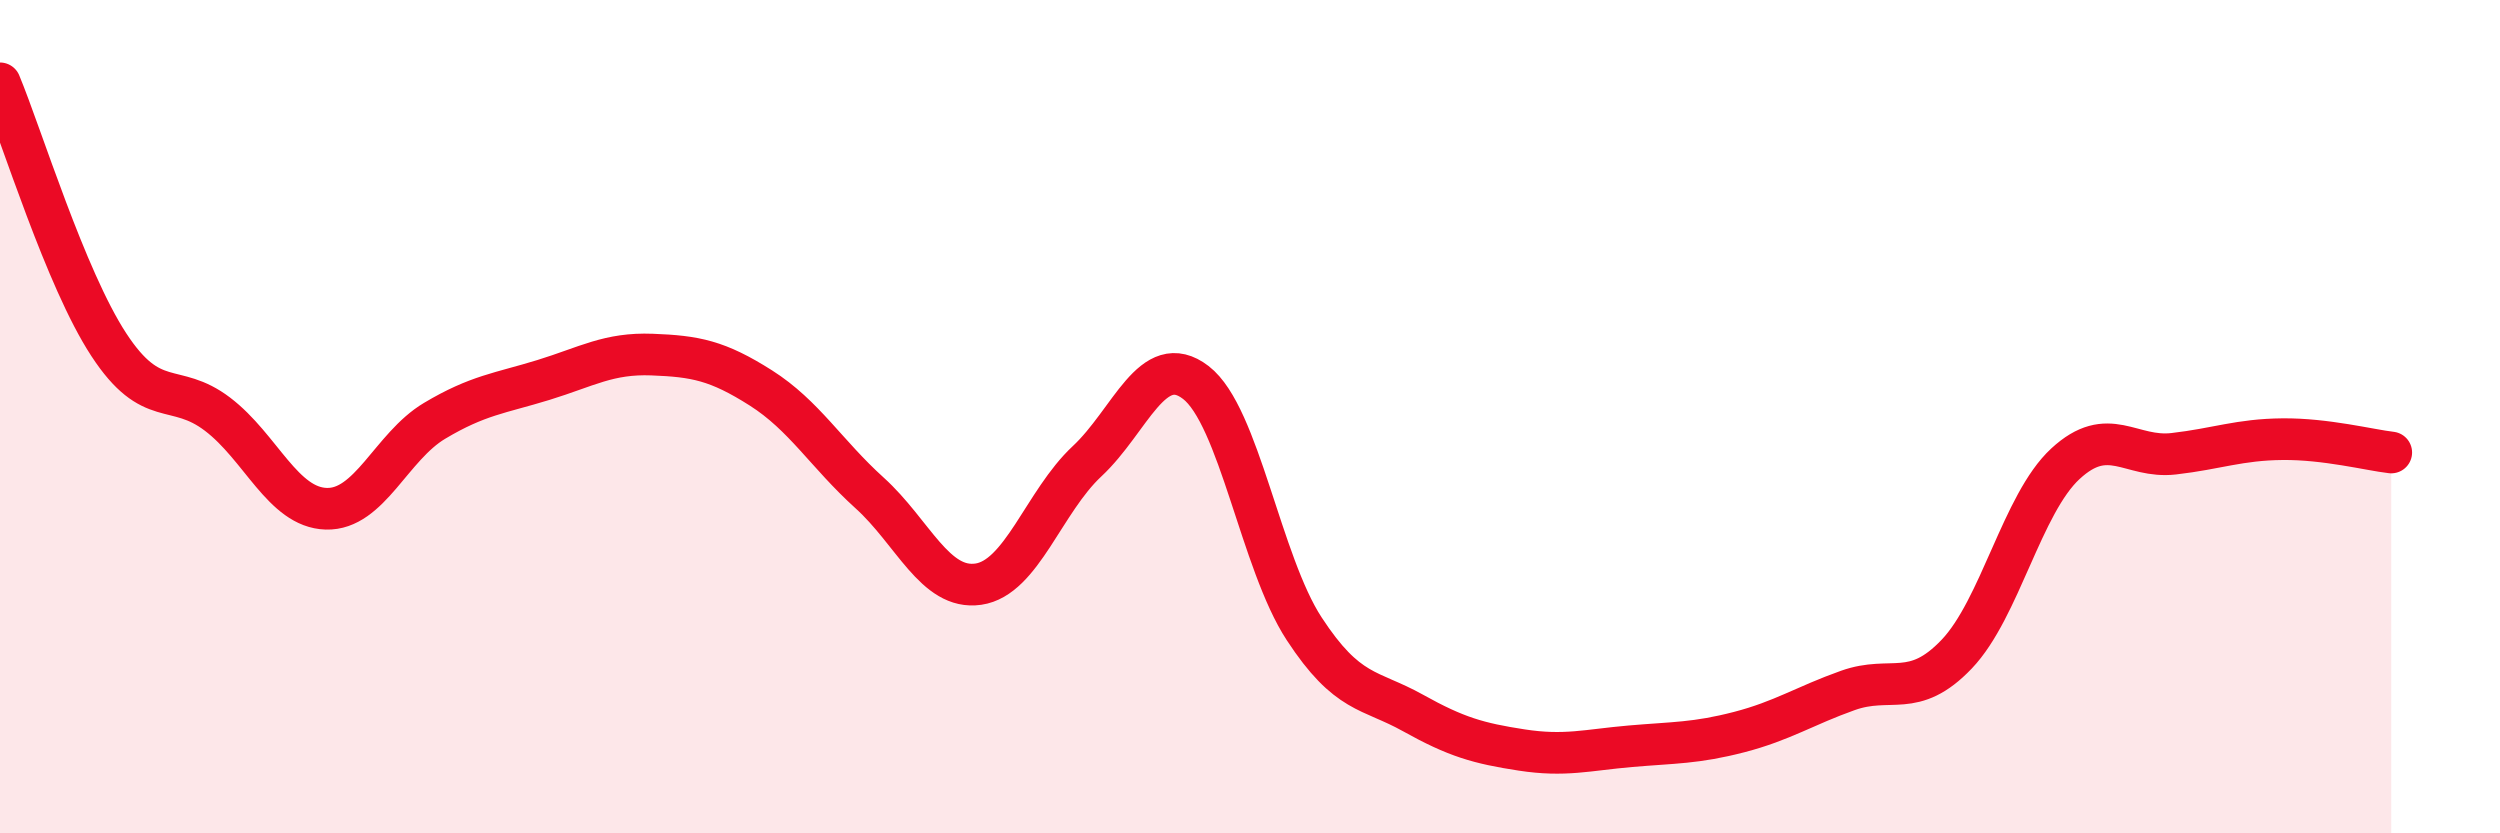
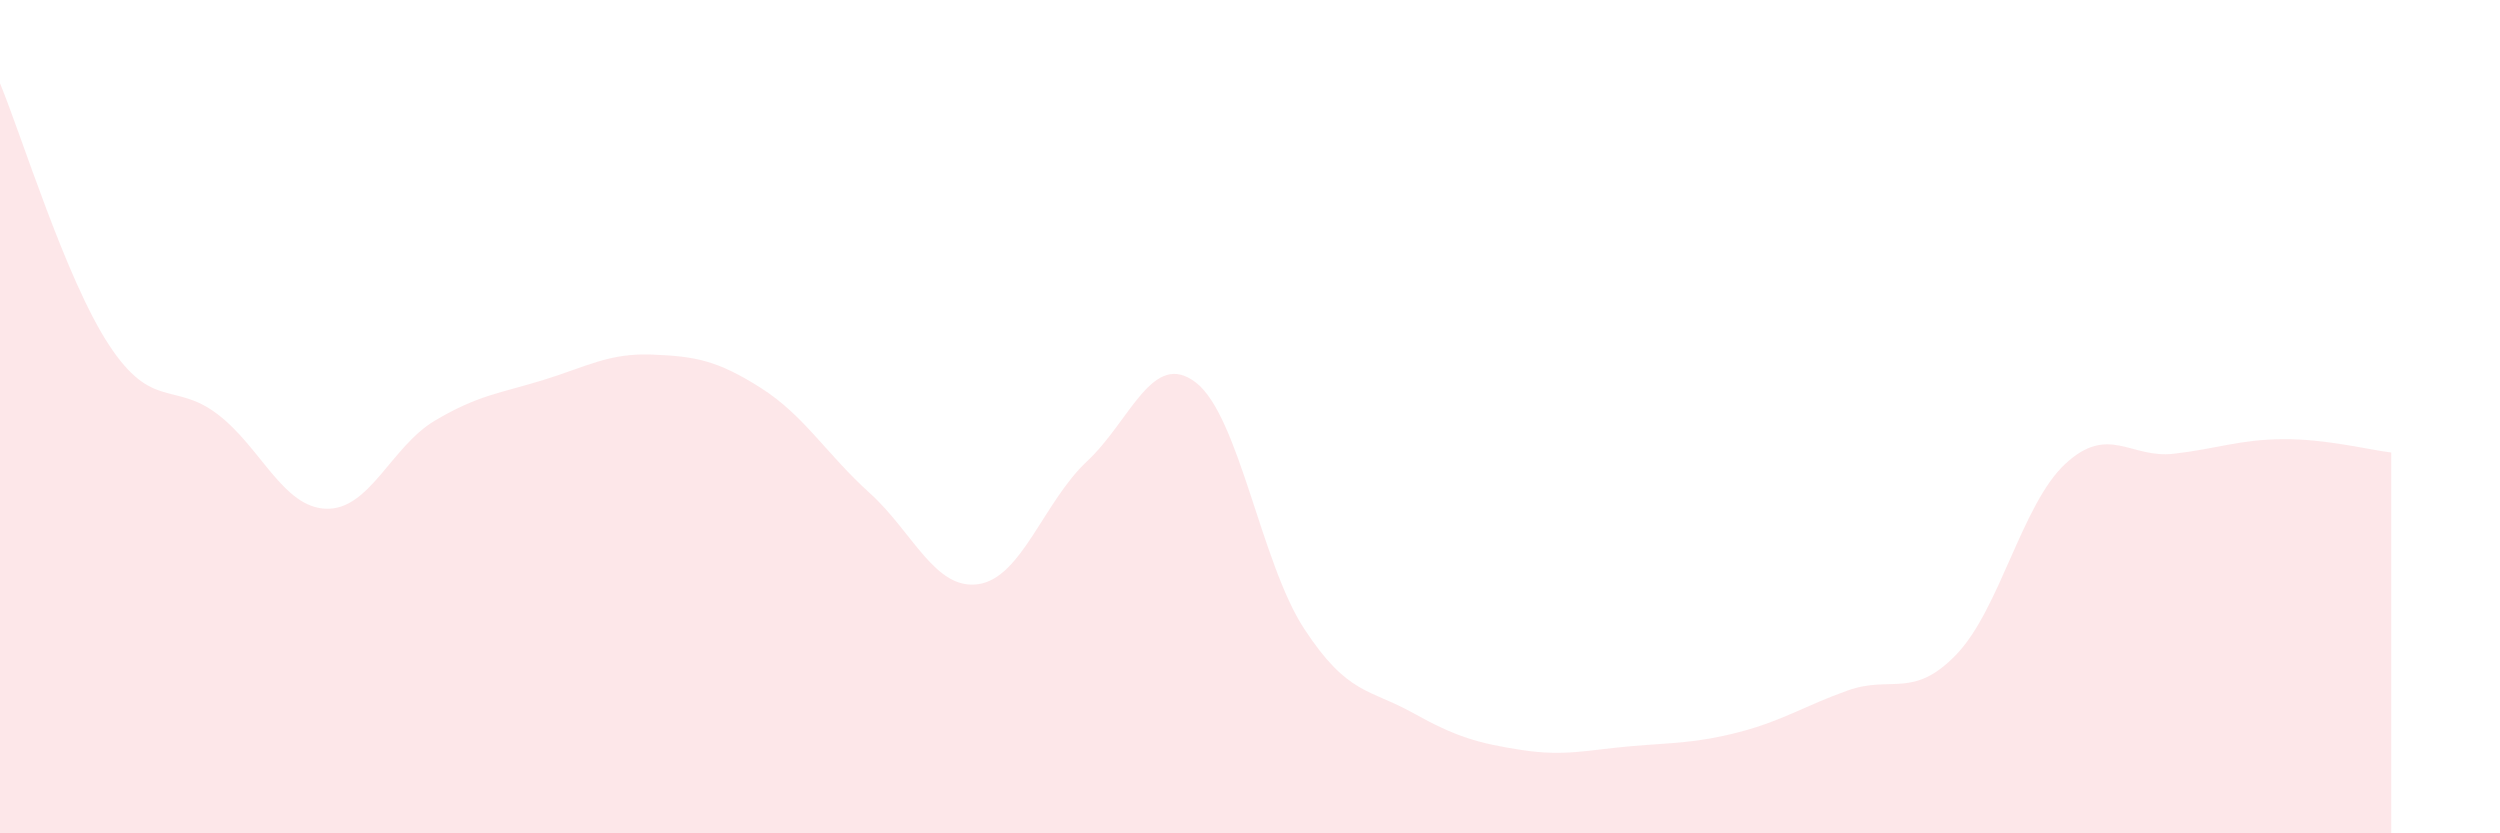
<svg xmlns="http://www.w3.org/2000/svg" width="60" height="20" viewBox="0 0 60 20">
  <path d="M 0,2 C 0.52,3.25 1.57,6.68 2.61,8.27 C 3.65,9.86 4.18,9.15 5.22,9.94 C 6.26,10.73 6.79,12.18 7.83,12.21 C 8.87,12.24 9.39,10.72 10.43,10.1 C 11.47,9.48 12,9.44 13.04,9.12 C 14.08,8.8 14.61,8.47 15.65,8.51 C 16.69,8.55 17.22,8.65 18.26,9.31 C 19.3,9.97 19.83,10.89 20.87,11.83 C 21.91,12.77 22.44,14.17 23.48,14.02 C 24.52,13.87 25.05,12.04 26.09,11.07 C 27.13,10.1 27.66,8.38 28.7,9.18 C 29.74,9.98 30.26,13.5 31.3,15.09 C 32.34,16.68 32.87,16.53 33.91,17.11 C 34.95,17.69 35.48,17.84 36.52,18 C 37.56,18.16 38.09,18 39.13,17.91 C 40.17,17.82 40.7,17.84 41.74,17.57 C 42.78,17.3 43.31,16.94 44.35,16.57 C 45.39,16.2 45.92,16.79 46.96,15.7 C 48,14.61 48.53,12.09 49.57,11.13 C 50.61,10.17 51.13,11.01 52.17,10.89 C 53.21,10.77 53.74,10.55 54.78,10.54 C 55.82,10.53 56.87,10.8 57.39,10.86L57.39 20L0 20Z" fill="#EB0A25" opacity="0.1" stroke-linecap="round" stroke-linejoin="round" />
-   <path d="M 0,2 C 0.52,3.25 1.57,6.68 2.61,8.27 C 3.65,9.86 4.18,9.15 5.22,9.94 C 6.26,10.73 6.79,12.18 7.83,12.21 C 8.87,12.24 9.39,10.72 10.43,10.1 C 11.47,9.48 12,9.44 13.04,9.12 C 14.08,8.8 14.61,8.47 15.65,8.51 C 16.69,8.55 17.22,8.65 18.26,9.31 C 19.3,9.97 19.83,10.89 20.87,11.83 C 21.91,12.77 22.44,14.17 23.48,14.02 C 24.52,13.87 25.05,12.04 26.09,11.07 C 27.13,10.1 27.66,8.38 28.7,9.18 C 29.74,9.98 30.26,13.5 31.3,15.09 C 32.34,16.68 32.87,16.53 33.91,17.11 C 34.95,17.69 35.48,17.84 36.52,18 C 37.56,18.16 38.09,18 39.13,17.91 C 40.17,17.82 40.7,17.84 41.74,17.57 C 42.78,17.3 43.31,16.94 44.35,16.57 C 45.39,16.2 45.92,16.79 46.96,15.7 C 48,14.61 48.53,12.09 49.57,11.13 C 50.61,10.17 51.13,11.01 52.17,10.89 C 53.21,10.77 53.74,10.55 54.78,10.54 C 55.82,10.53 56.87,10.8 57.39,10.86" stroke="#EB0A25" stroke-width="1" fill="none" stroke-linecap="round" stroke-linejoin="round" />
</svg>